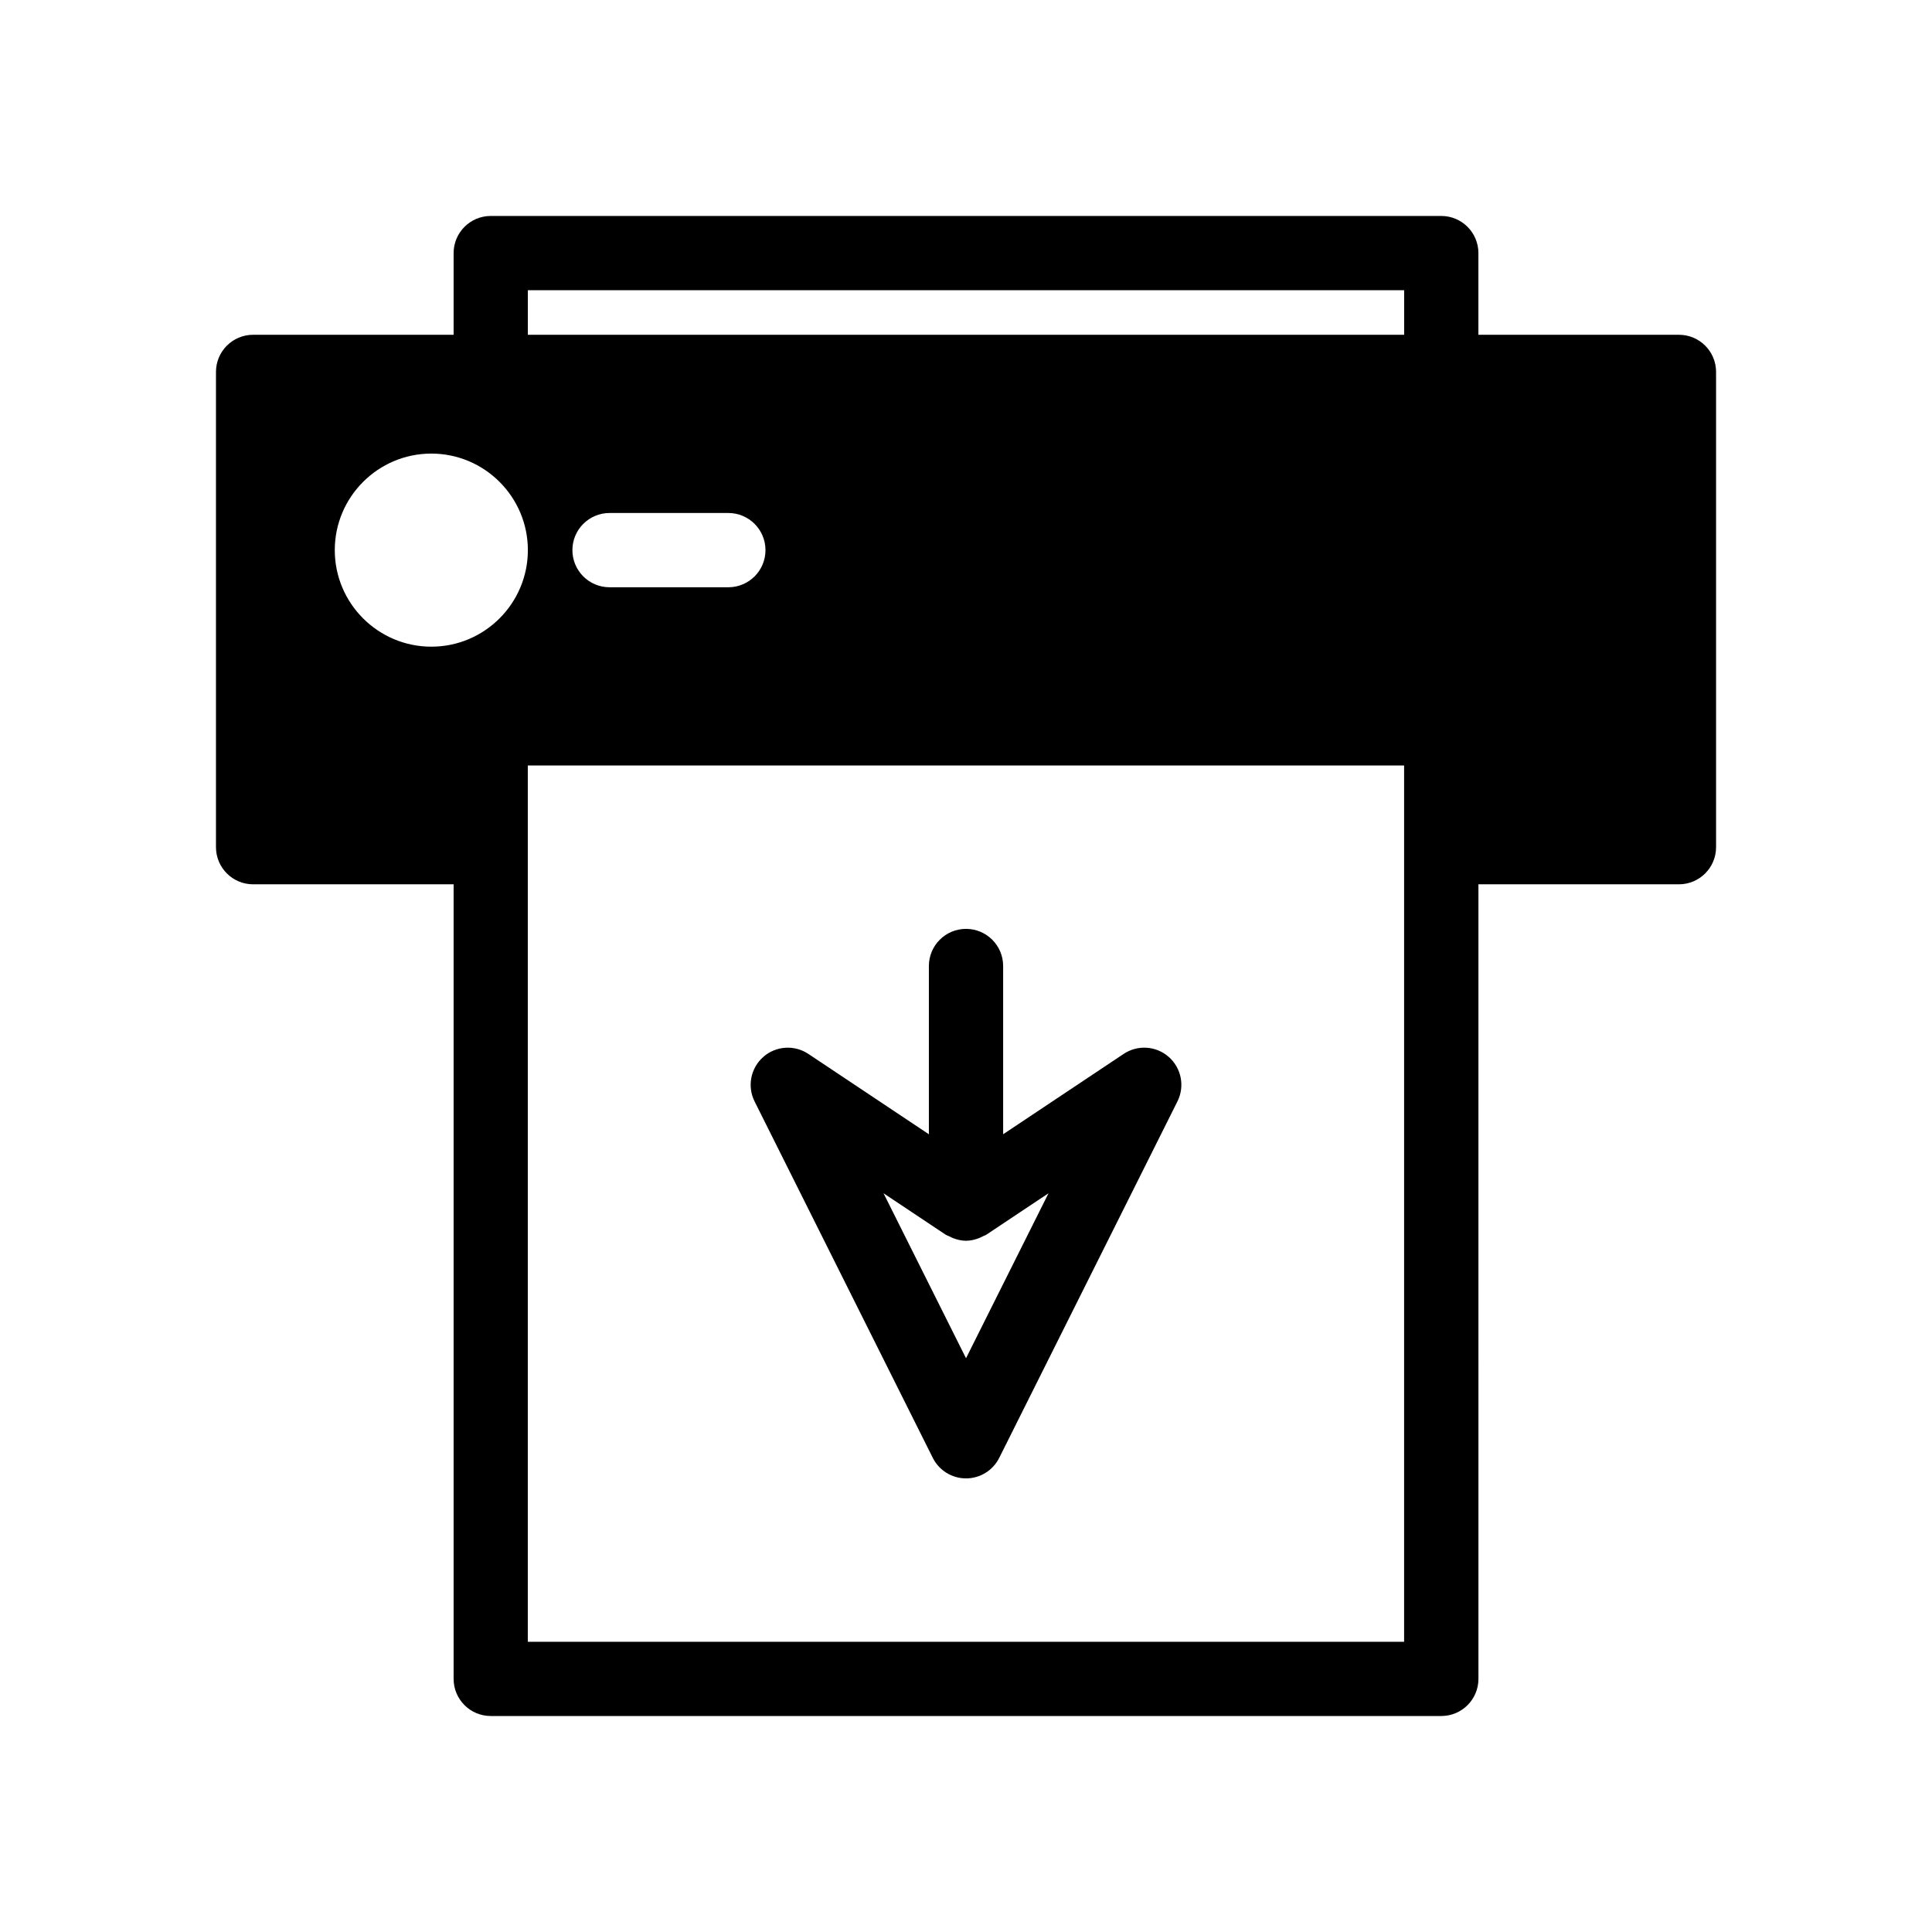
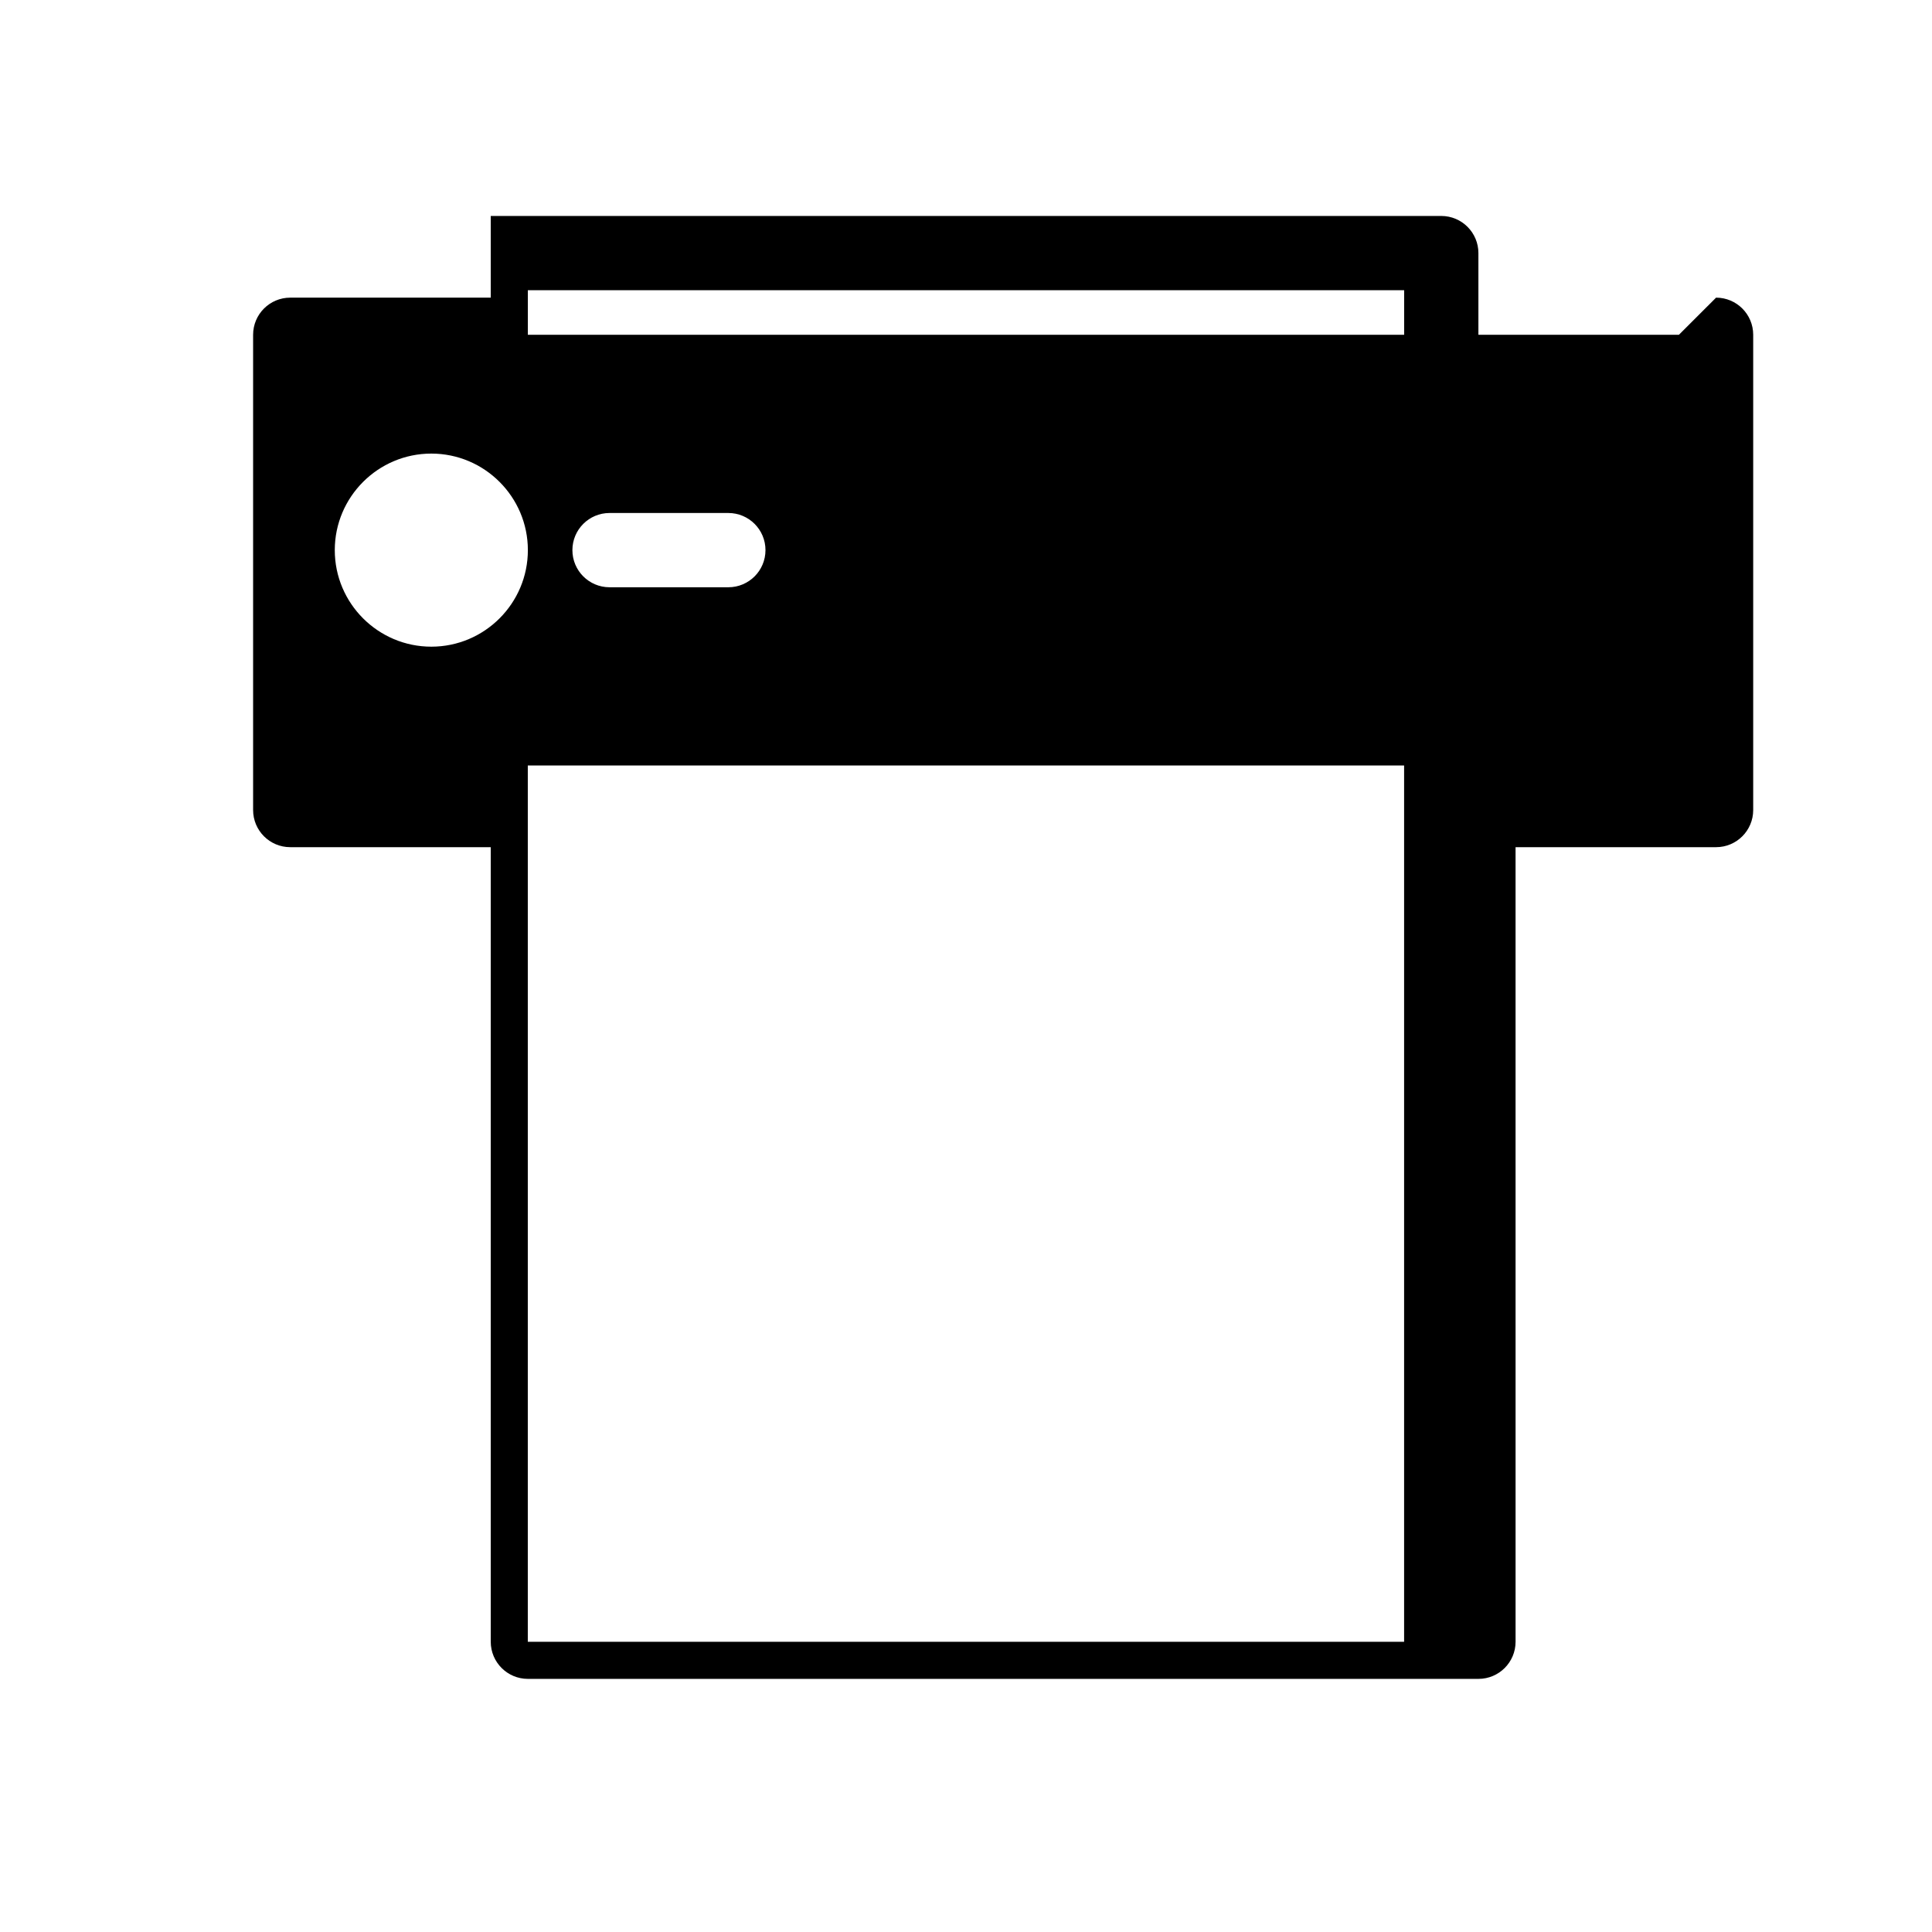
<svg xmlns="http://www.w3.org/2000/svg" fill="#000000" width="800px" height="800px" version="1.1" viewBox="144 144 512 512">
  <g>
-     <path d="m588.93 232.72h-53.137v-21.648c0-5.434-4.406-9.84-9.84-9.84h-251.9c-5.434 0-9.84 4.406-9.84 9.84v21.648h-53.137c-5.434 0-9.84 4.406-9.84 9.84v125.95c0 5.434 4.406 9.84 9.84 9.84h53.137v210.57c0 5.434 4.406 9.84 9.84 9.84h251.91c5.434 0 9.84-4.406 9.84-9.84l-0.004-210.57h53.137c5.434 0 9.84-4.406 9.84-9.84v-125.95c0-5.438-4.402-9.84-9.84-9.84zm-356.21 57.07c0-14.105 11.477-25.586 25.586-25.586 14.105 0 25.586 11.477 25.586 25.586 0 14.105-11.477 25.586-25.586 25.586-14.109 0-25.586-11.477-25.586-25.586zm104.3 9.84h-31.488c-5.434 0-9.84-4.406-9.84-9.84 0-5.434 4.406-9.84 9.84-9.84h31.488c5.434 0 9.84 4.406 9.84 9.84 0 5.438-4.406 9.84-9.84 9.84zm-53.137-78.719h232.23v11.809h-232.23zm232.22 137.76v220.42h-232.23v-232.23h232.23z" />
-     <path d="m391.2 530.35c1.668 3.332 5.074 5.438 8.805 5.438 3.727 0 7.133-2.106 8.801-5.438l47.23-94.465c1.992-3.988 1.055-8.824-2.289-11.777-3.344-2.965-8.266-3.281-11.969-0.812l-31.934 21.289v-44.586c0-5.434-4.406-9.84-9.84-9.84s-9.84 4.406-9.84 9.84v44.59l-31.934-21.289c-3.707-2.473-8.625-2.152-11.969 0.812-3.344 2.953-4.281 7.789-2.289 11.777zm3.344-59.191c0.336 0.223 0.715 0.324 1.07 0.504 0.328 0.164 0.633 0.332 0.977 0.461 1.074 0.402 2.203 0.691 3.414 0.691s2.34-0.289 3.41-0.688c0.336-0.125 0.652-0.297 0.977-0.461 0.355-0.18 0.734-0.281 1.07-0.504l16.406-10.934-21.863 43.719-21.863-43.723z" />
+     <path d="m588.93 232.72h-53.137v-21.648c0-5.434-4.406-9.84-9.84-9.84h-251.9v21.648h-53.137c-5.434 0-9.84 4.406-9.84 9.84v125.95c0 5.434 4.406 9.84 9.84 9.84h53.137v210.57c0 5.434 4.406 9.84 9.84 9.84h251.91c5.434 0 9.84-4.406 9.84-9.84l-0.004-210.57h53.137c5.434 0 9.84-4.406 9.84-9.84v-125.95c0-5.438-4.402-9.84-9.84-9.84zm-356.21 57.07c0-14.105 11.477-25.586 25.586-25.586 14.105 0 25.586 11.477 25.586 25.586 0 14.105-11.477 25.586-25.586 25.586-14.109 0-25.586-11.477-25.586-25.586zm104.3 9.84h-31.488c-5.434 0-9.84-4.406-9.84-9.84 0-5.434 4.406-9.84 9.84-9.84h31.488c5.434 0 9.84 4.406 9.84 9.84 0 5.438-4.406 9.84-9.84 9.84zm-53.137-78.719h232.23v11.809h-232.23zm232.22 137.76v220.42h-232.23v-232.23h232.23z" />
  </g>
</svg>